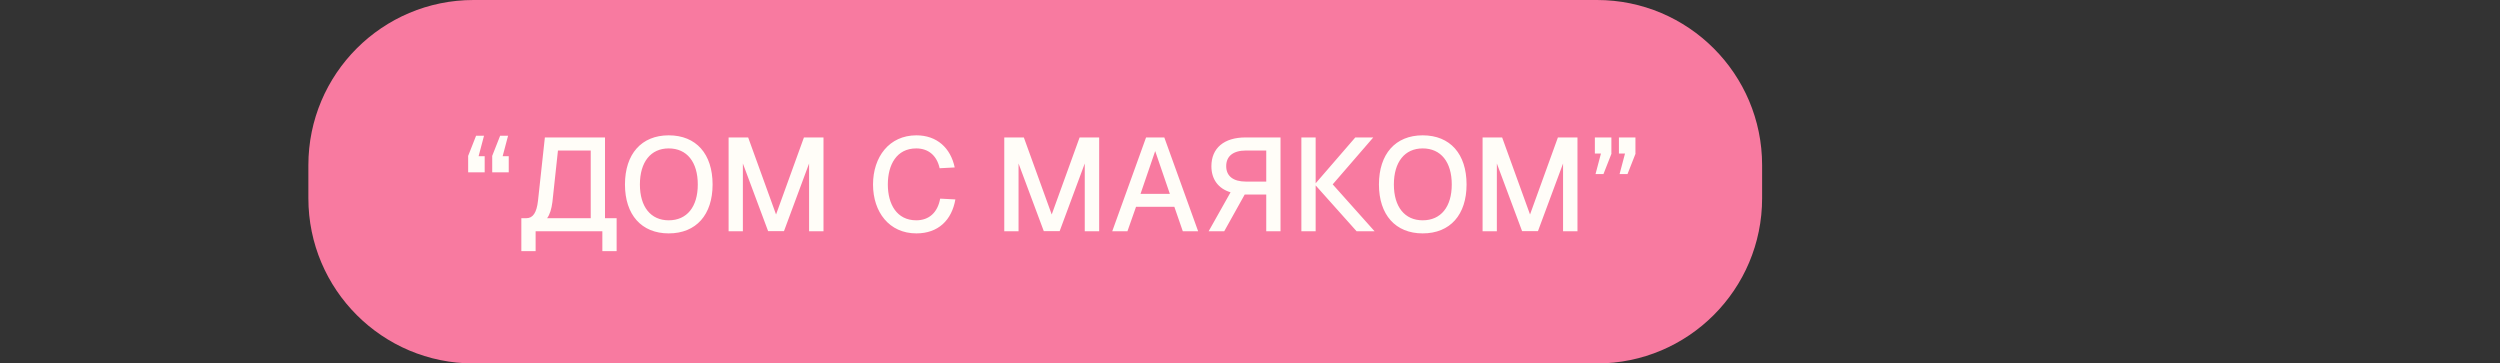
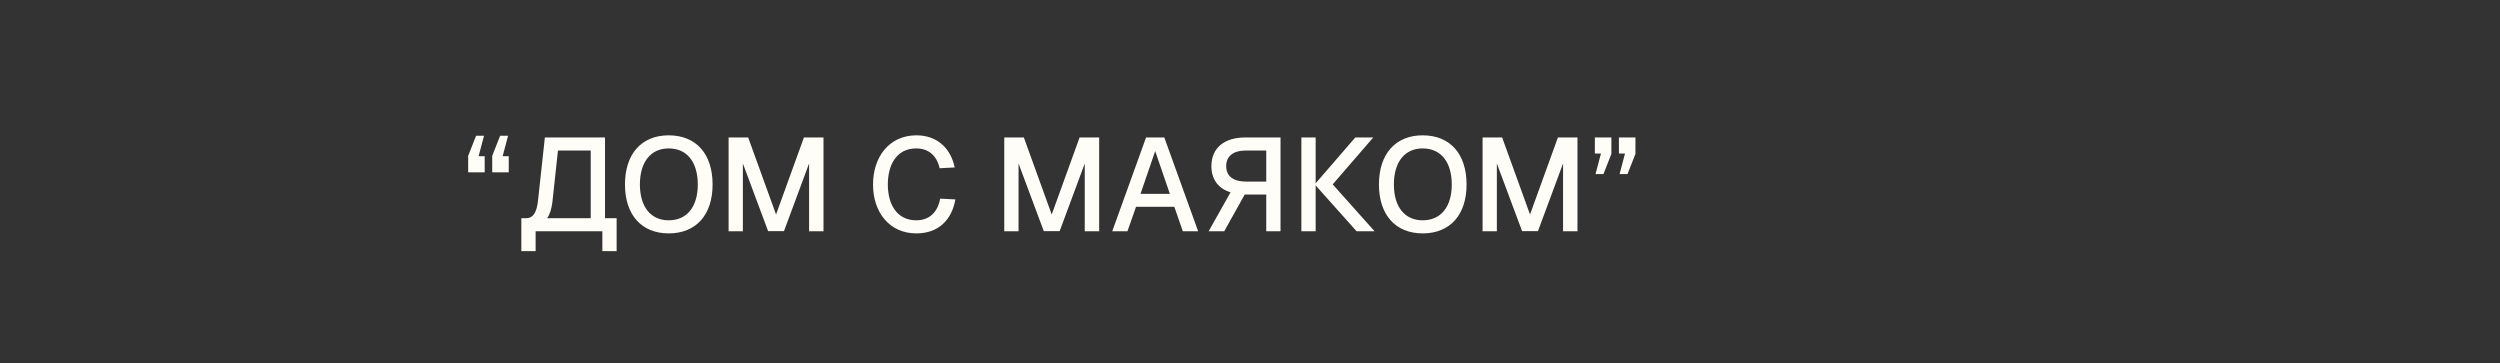
<svg xmlns="http://www.w3.org/2000/svg" width="227" height="33" viewBox="0 0 227 33" fill="none">
  <rect x="0" y="0" width="227" height="33" fill="#333333" stroke="none" />
-   <path d="M28 15C28 6.716 34.716 0 43 0H145C153.284 0 160 6.716 160 15V18C160 26.284 153.284 33 145 33H43C34.716 33 28 26.284 28 18V15Z" fill="#F87AA0" />
  <path d="M42.497 14.184L43.229 12.324H43.949L43.457 14.184H44.009V15.648H42.509V14.184H42.497ZM44.681 14.184L45.413 12.324H46.133L45.641 14.184H46.193V15.648H44.693V14.184H44.681ZM54.934 12.48V19.812H55.99V22.8H54.694V21H48.634V22.8H47.338V19.812H47.794C48.394 19.812 48.73 19.308 48.85 18.228L49.474 12.48H54.934ZM49.678 19.812H53.638V13.668H50.662L50.158 18.348C50.074 18.984 49.93 19.464 49.678 19.812ZM60.719 21.192C58.247 21.192 56.747 19.5 56.747 16.752C56.747 13.98 58.247 12.288 60.719 12.288C63.215 12.288 64.703 13.98 64.703 16.752C64.703 19.5 63.215 21.192 60.719 21.192ZM58.103 16.752C58.103 18.78 59.087 20.004 60.719 20.004C62.375 20.004 63.359 18.78 63.359 16.752C63.359 14.712 62.375 13.476 60.719 13.476C59.087 13.476 58.103 14.712 58.103 16.752ZM66.157 12.48H67.933L70.465 19.476L72.997 12.48H74.773V21H73.465V14.844L71.185 20.988H69.745L67.453 14.844V21H66.157V12.48ZM86.747 18.108C86.423 19.98 85.199 21.192 83.207 21.192C80.735 21.192 79.271 19.248 79.271 16.752C79.271 14.256 80.735 12.288 83.207 12.288C85.067 12.288 86.315 13.428 86.687 15.204L85.319 15.276C85.067 14.124 84.299 13.476 83.195 13.476C81.407 13.476 80.615 14.964 80.615 16.752C80.615 18.528 81.419 20.004 83.195 20.004C84.359 20.004 85.139 19.296 85.367 18.036L86.747 18.108ZM91.188 12.48H92.964L95.496 19.476L98.028 12.48H99.804V21H98.496V14.844L96.216 20.988H94.776L92.484 14.844V21H91.188V12.48ZM100.991 21L104.063 12.48H105.719L108.791 21H107.399L106.631 18.78H103.151L102.371 21H100.991ZM103.559 17.604H106.223L104.891 13.716L103.559 17.604ZM113.091 12.48H116.271V21H114.975V17.664H113.139H113.019L111.159 21H109.743L111.735 17.46C110.607 17.124 109.995 16.26 109.995 15.096C109.995 13.452 111.135 12.48 113.091 12.48ZM111.339 15.084C111.339 15.996 111.987 16.488 113.127 16.488H114.975V13.668H113.127C111.987 13.668 111.339 14.172 111.339 15.084ZM118.165 12.48H119.461V16.644L123.061 12.48H124.693L121.009 16.74L124.813 21H123.181L119.461 16.836V21H118.165V12.48ZM129.18 21.192C126.708 21.192 125.208 19.5 125.208 16.752C125.208 13.98 126.708 12.288 129.18 12.288C131.676 12.288 133.164 13.98 133.164 16.752C133.164 19.5 131.676 21.192 129.18 21.192ZM126.564 16.752C126.564 18.78 127.548 20.004 129.18 20.004C130.836 20.004 131.82 18.78 131.82 16.752C131.82 14.712 130.836 13.476 129.18 13.476C127.548 13.476 126.564 14.712 126.564 16.752ZM134.618 12.48H136.394L138.926 19.476L141.458 12.48H143.234V21H141.926V14.844L139.646 20.988H138.206L135.914 14.844V21H134.618V12.48ZM148.51 13.944L147.778 15.804H147.058L147.55 13.944H146.998V12.48H148.498V13.944H148.51ZM144.814 13.944V12.48H146.314V13.944H146.326L145.594 15.804H144.874L145.366 13.944H144.814Z" fill="#FFFDF8" />
</svg>